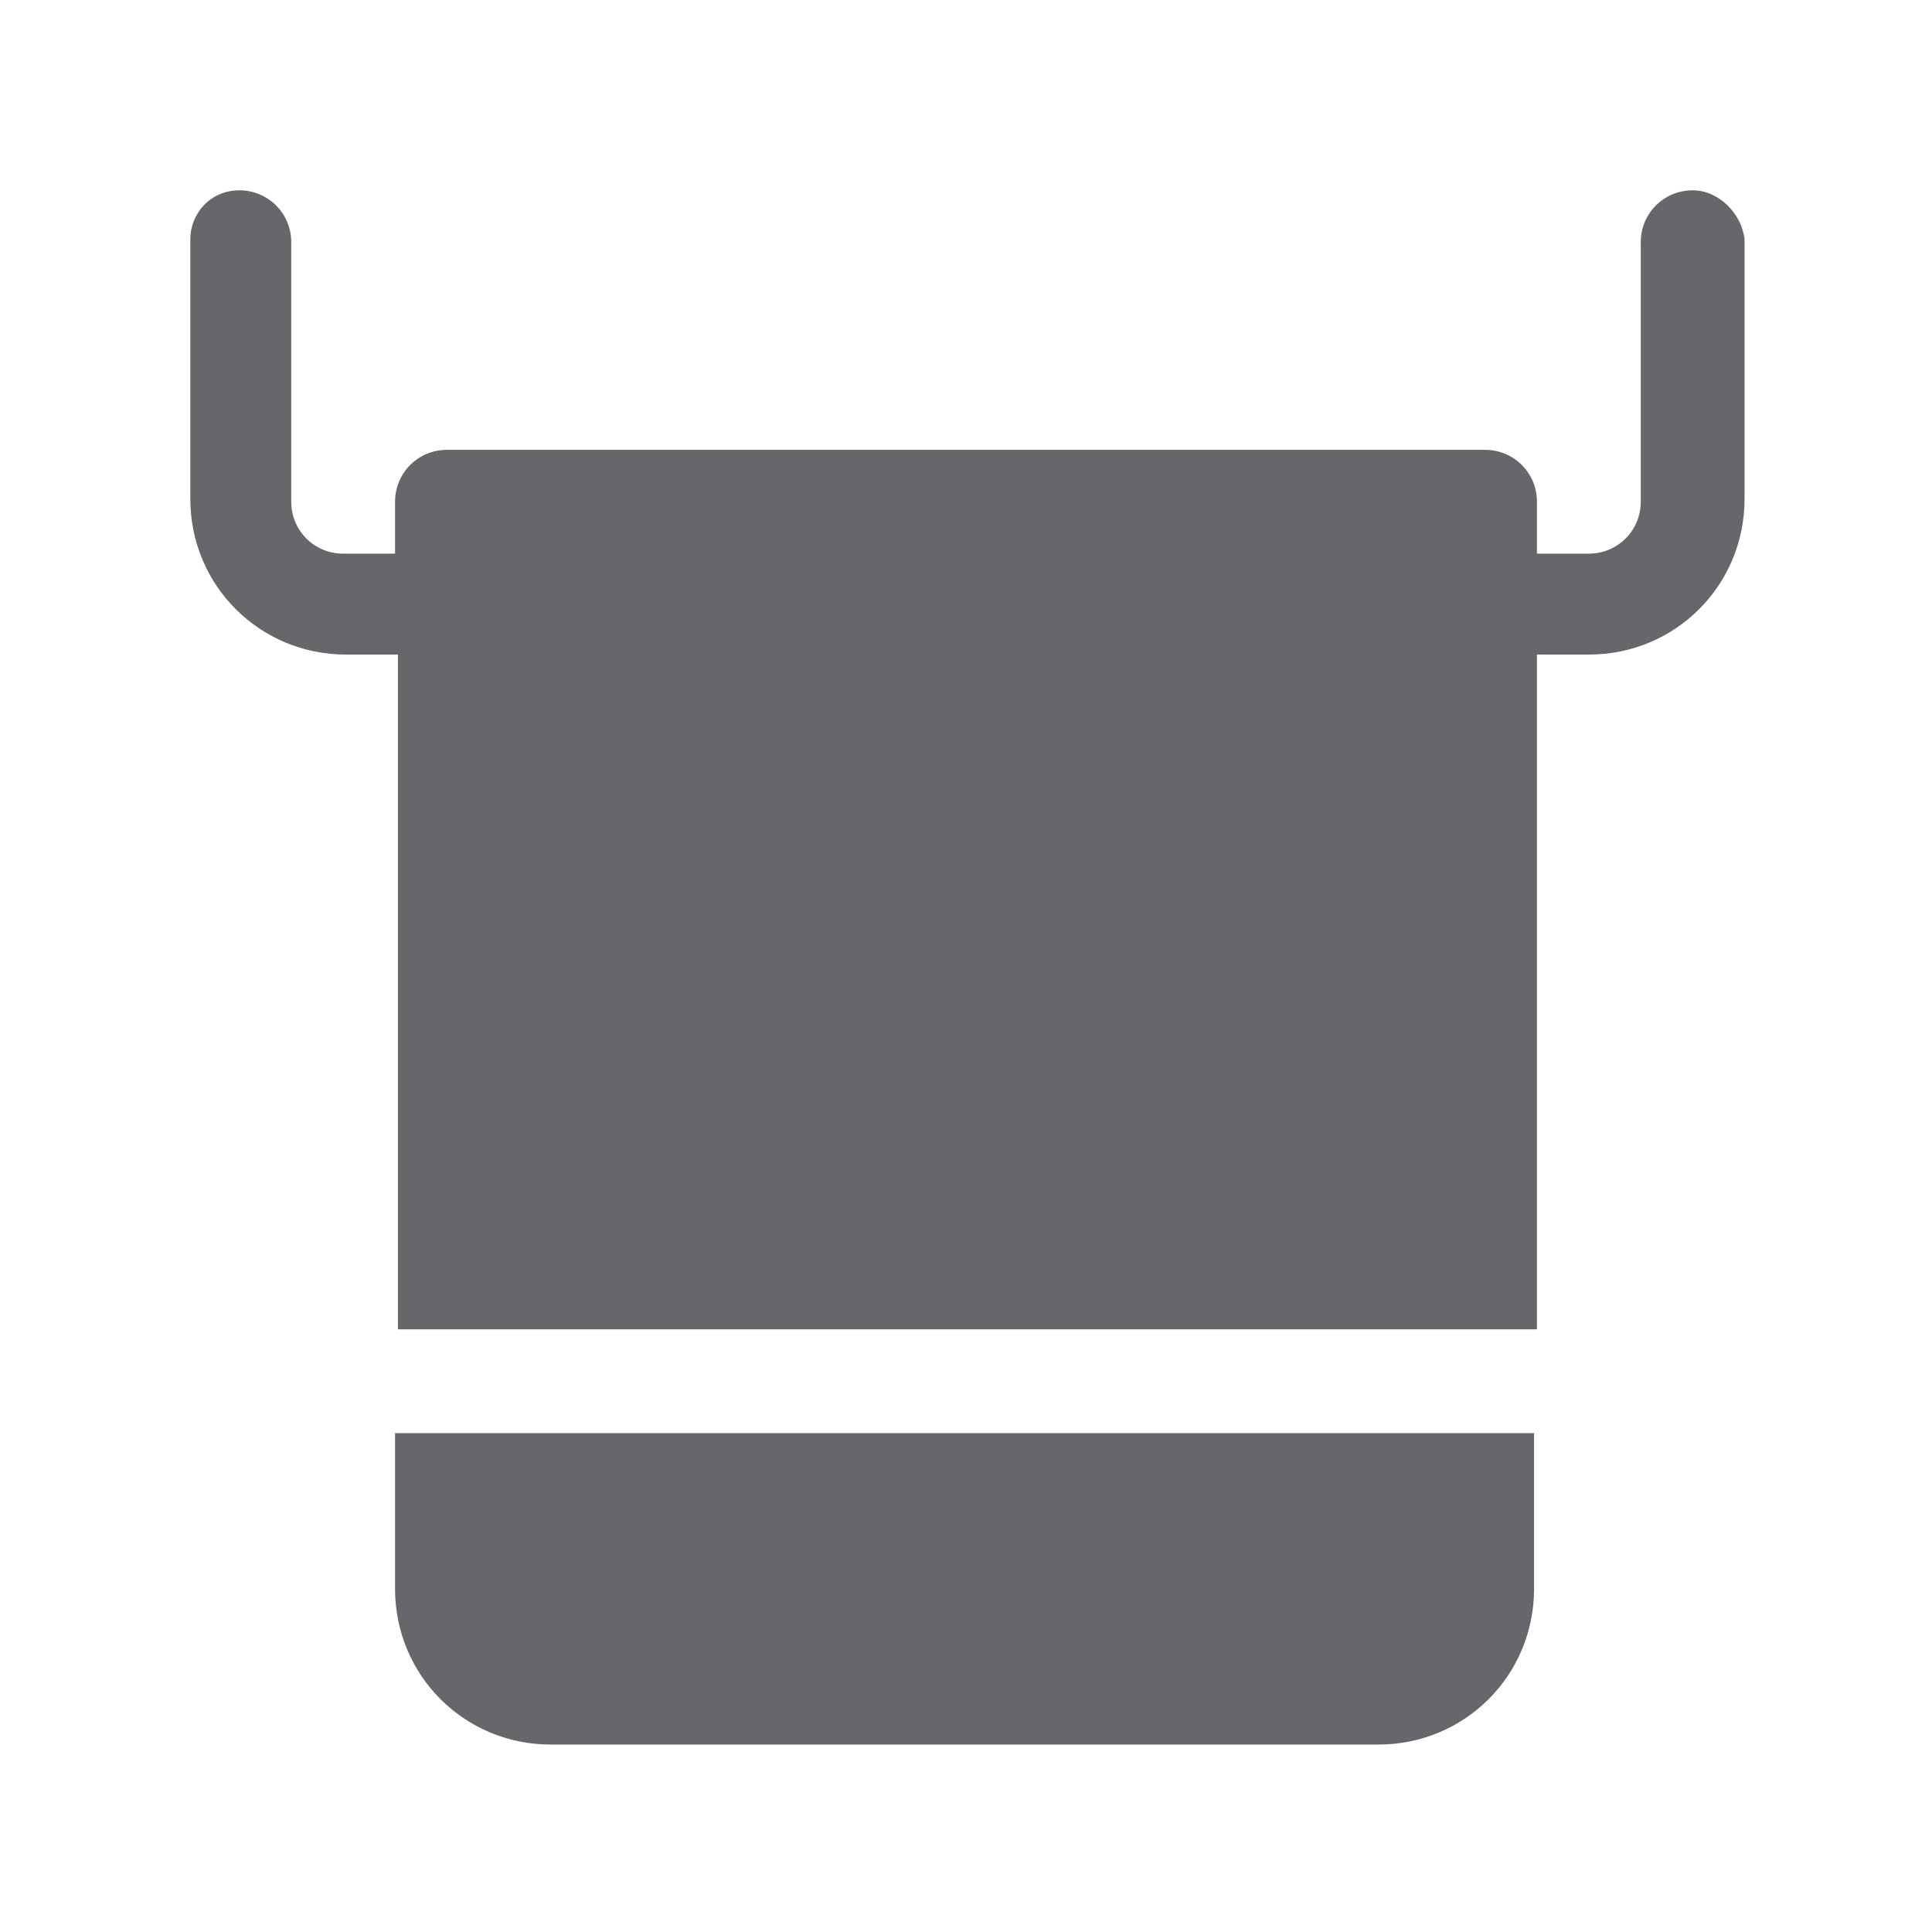
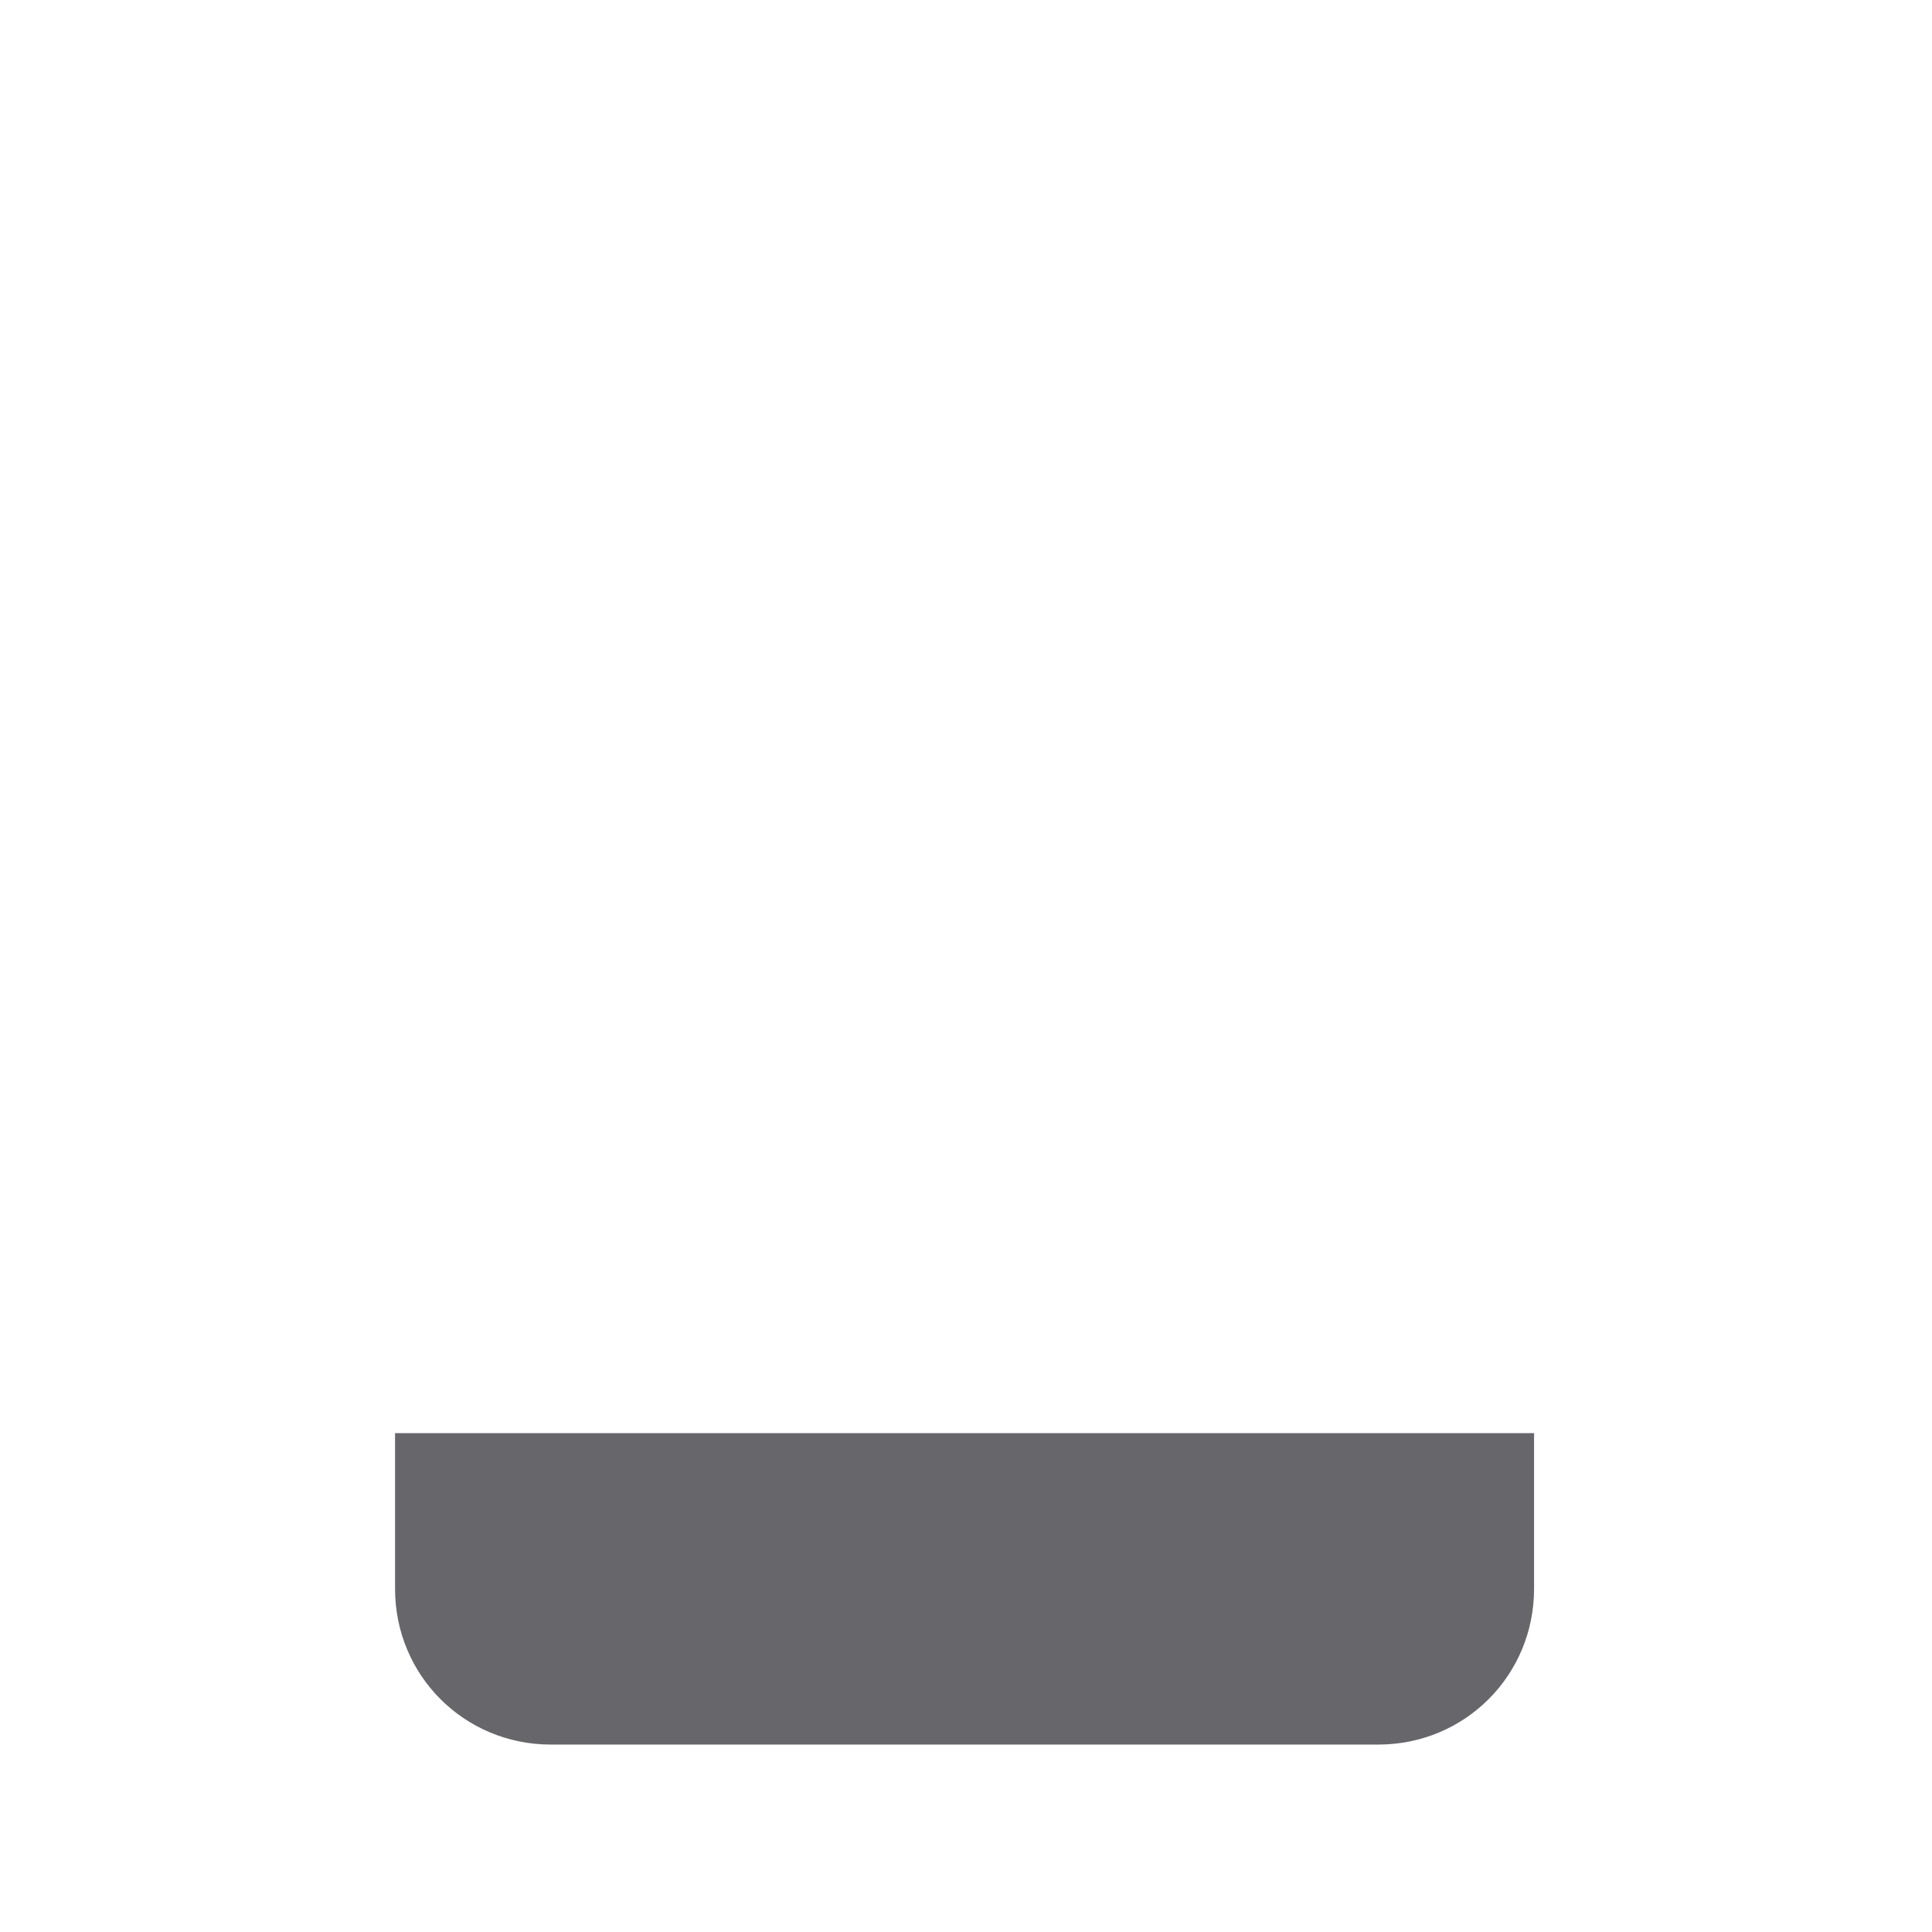
<svg xmlns="http://www.w3.org/2000/svg" version="1.1" id="Capa_1" x="0px" y="0px" viewBox="0 0 67 67" style="enable-background:new 0 0 67 67;" xml:space="preserve">
  <style type="text/css"> .st0{fill:#67676B;} </style>
  <g>
-     <path class="st0" d="M58.7,6.6c-1,0-1.8,0.8-1.8,1.8v9c0,1-0.8,1.8-1.8,1.8h-1.8v-1.8c0-1-0.8-1.8-1.8-1.8H15.5 c-1,0-1.8,0.8-1.8,1.8v1.8h-1.8c-1,0-1.8-0.8-1.8-1.8v-9c0-1-0.8-1.8-1.8-1.8S6.6,7.4,6.6,8.3v9c0,3,2.4,5.4,5.4,5.4h1.8v23.4h39.5 V22.7h1.8c3,0,5.4-2.4,5.4-5.4v-9C60.4,7.4,59.6,6.6,58.7,6.6z" />
    <path class="st0" d="M17.3,49.7h-3.6v5.4c0,3,2.4,5.4,5.4,5.4h28.7c3,0,5.4-2.4,5.4-5.4v-5.4H17.3z" />
  </g>
</svg>